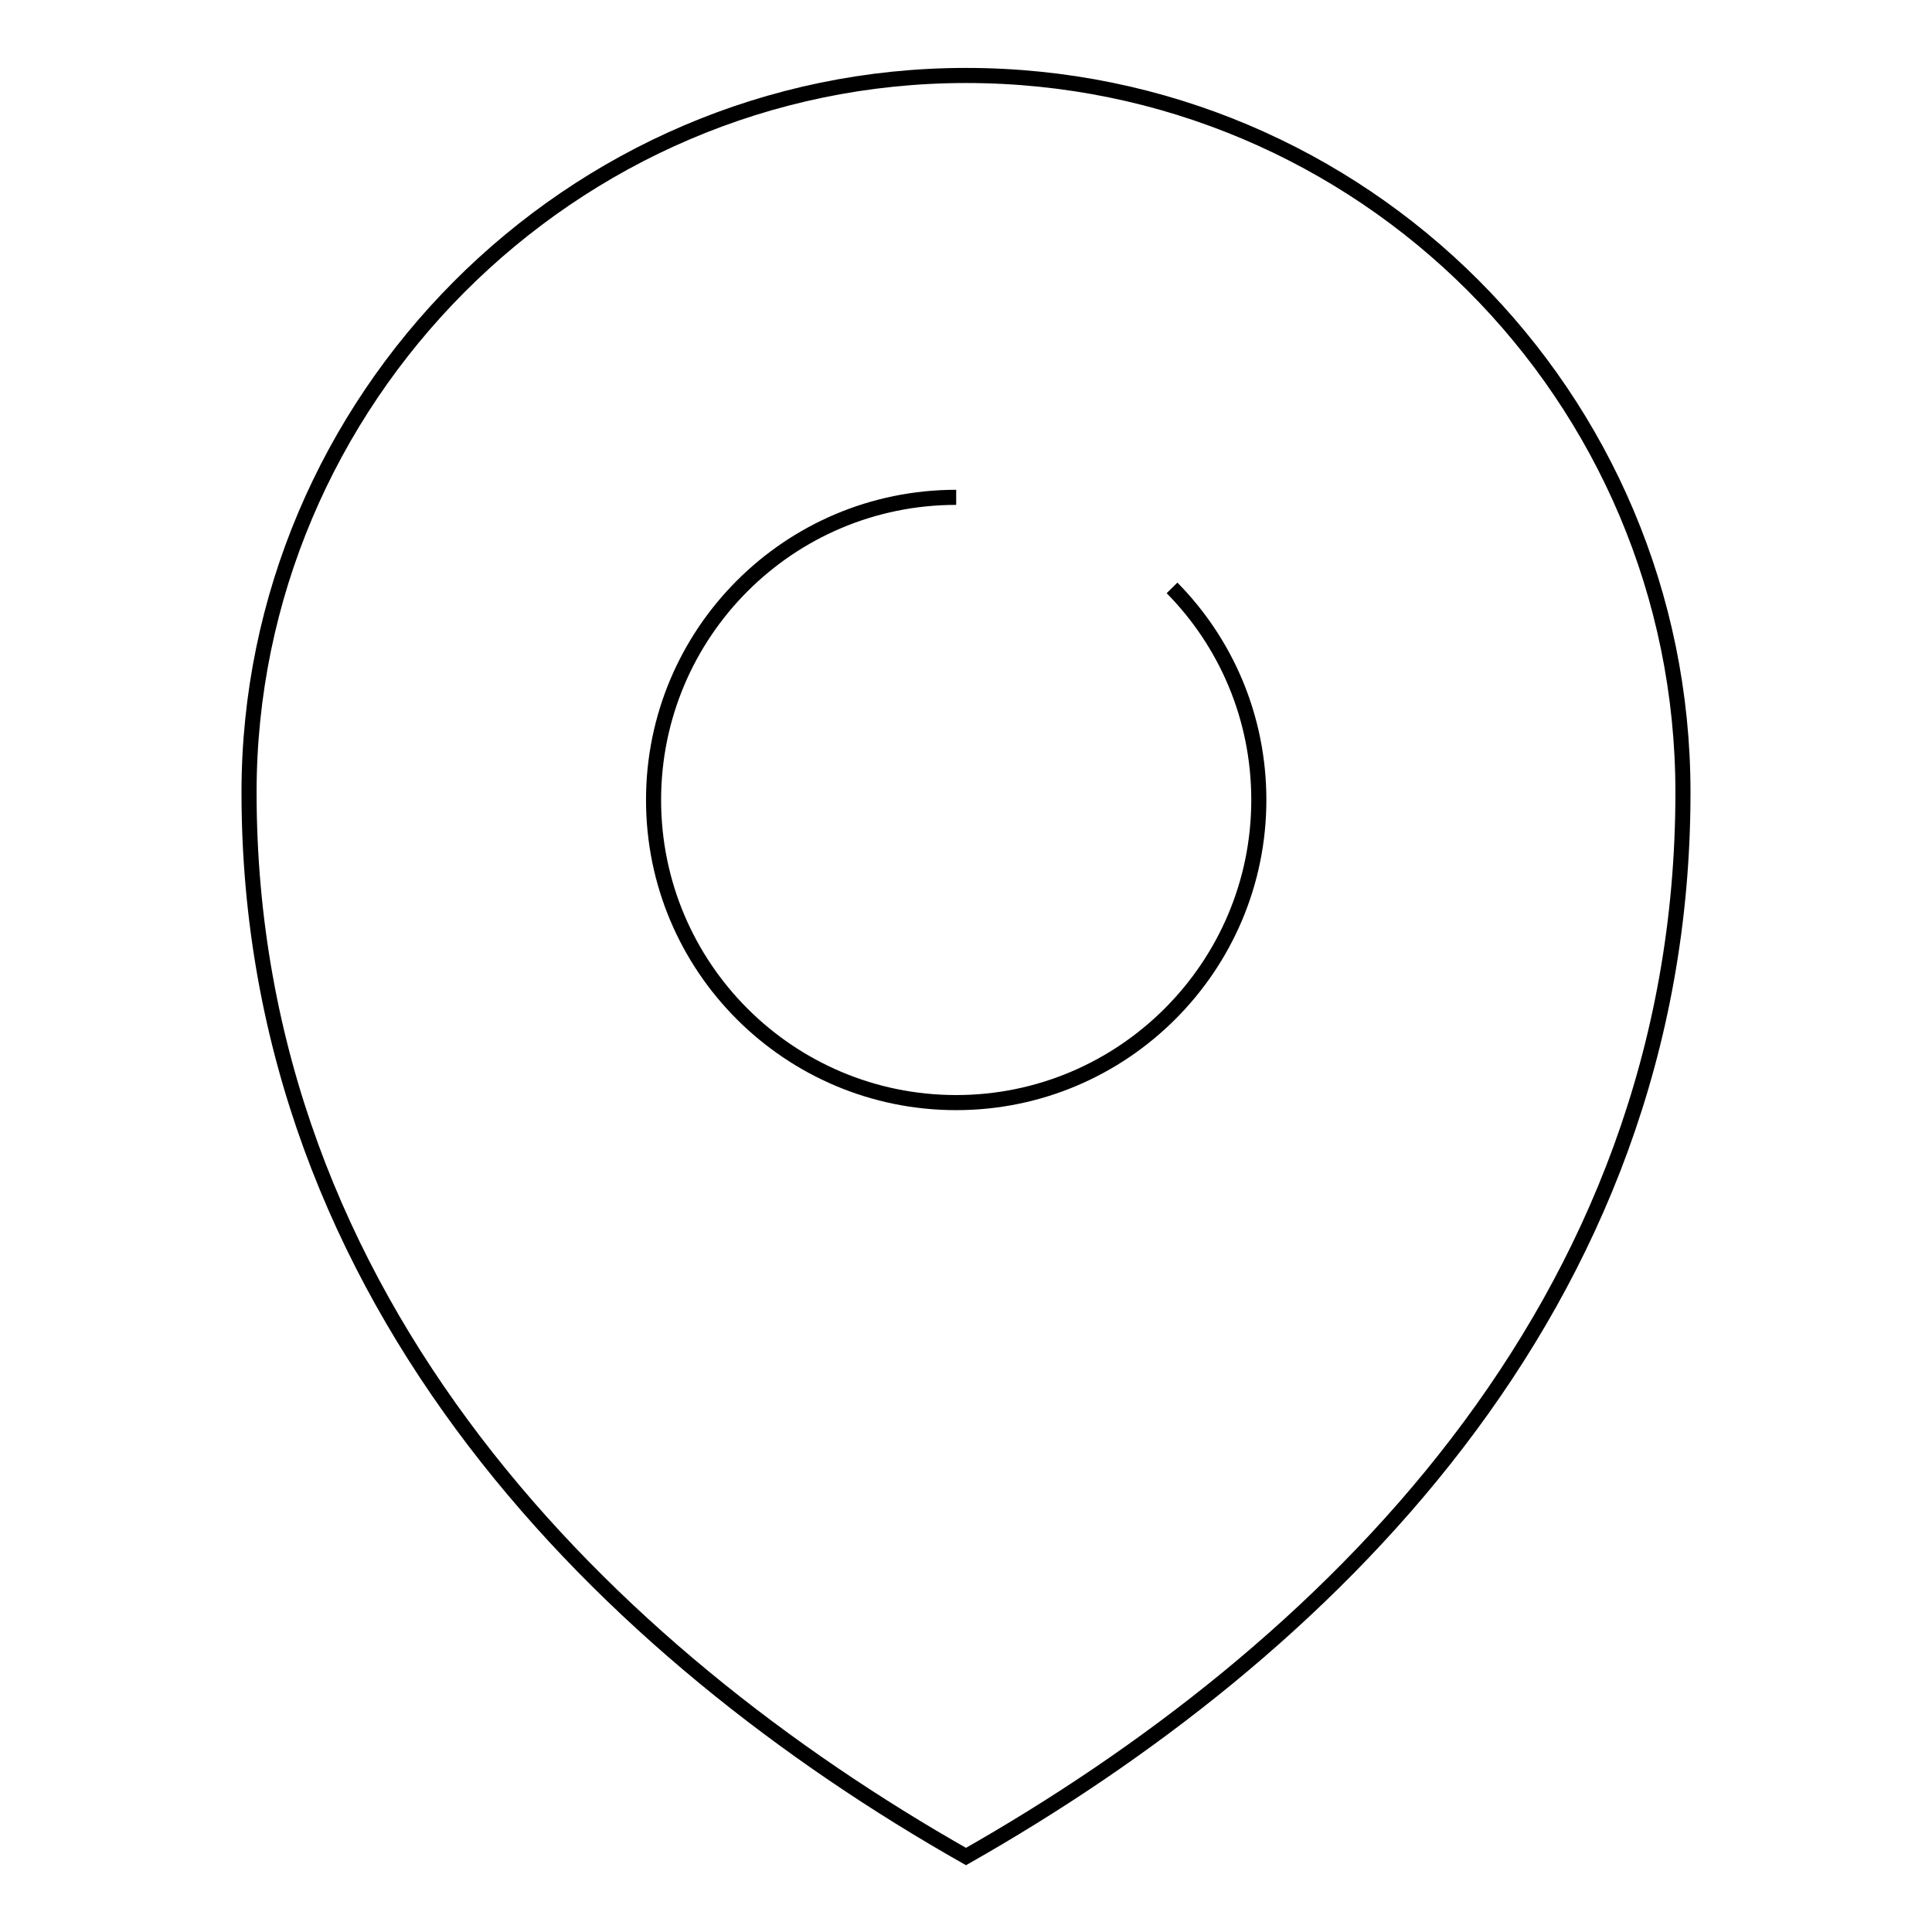
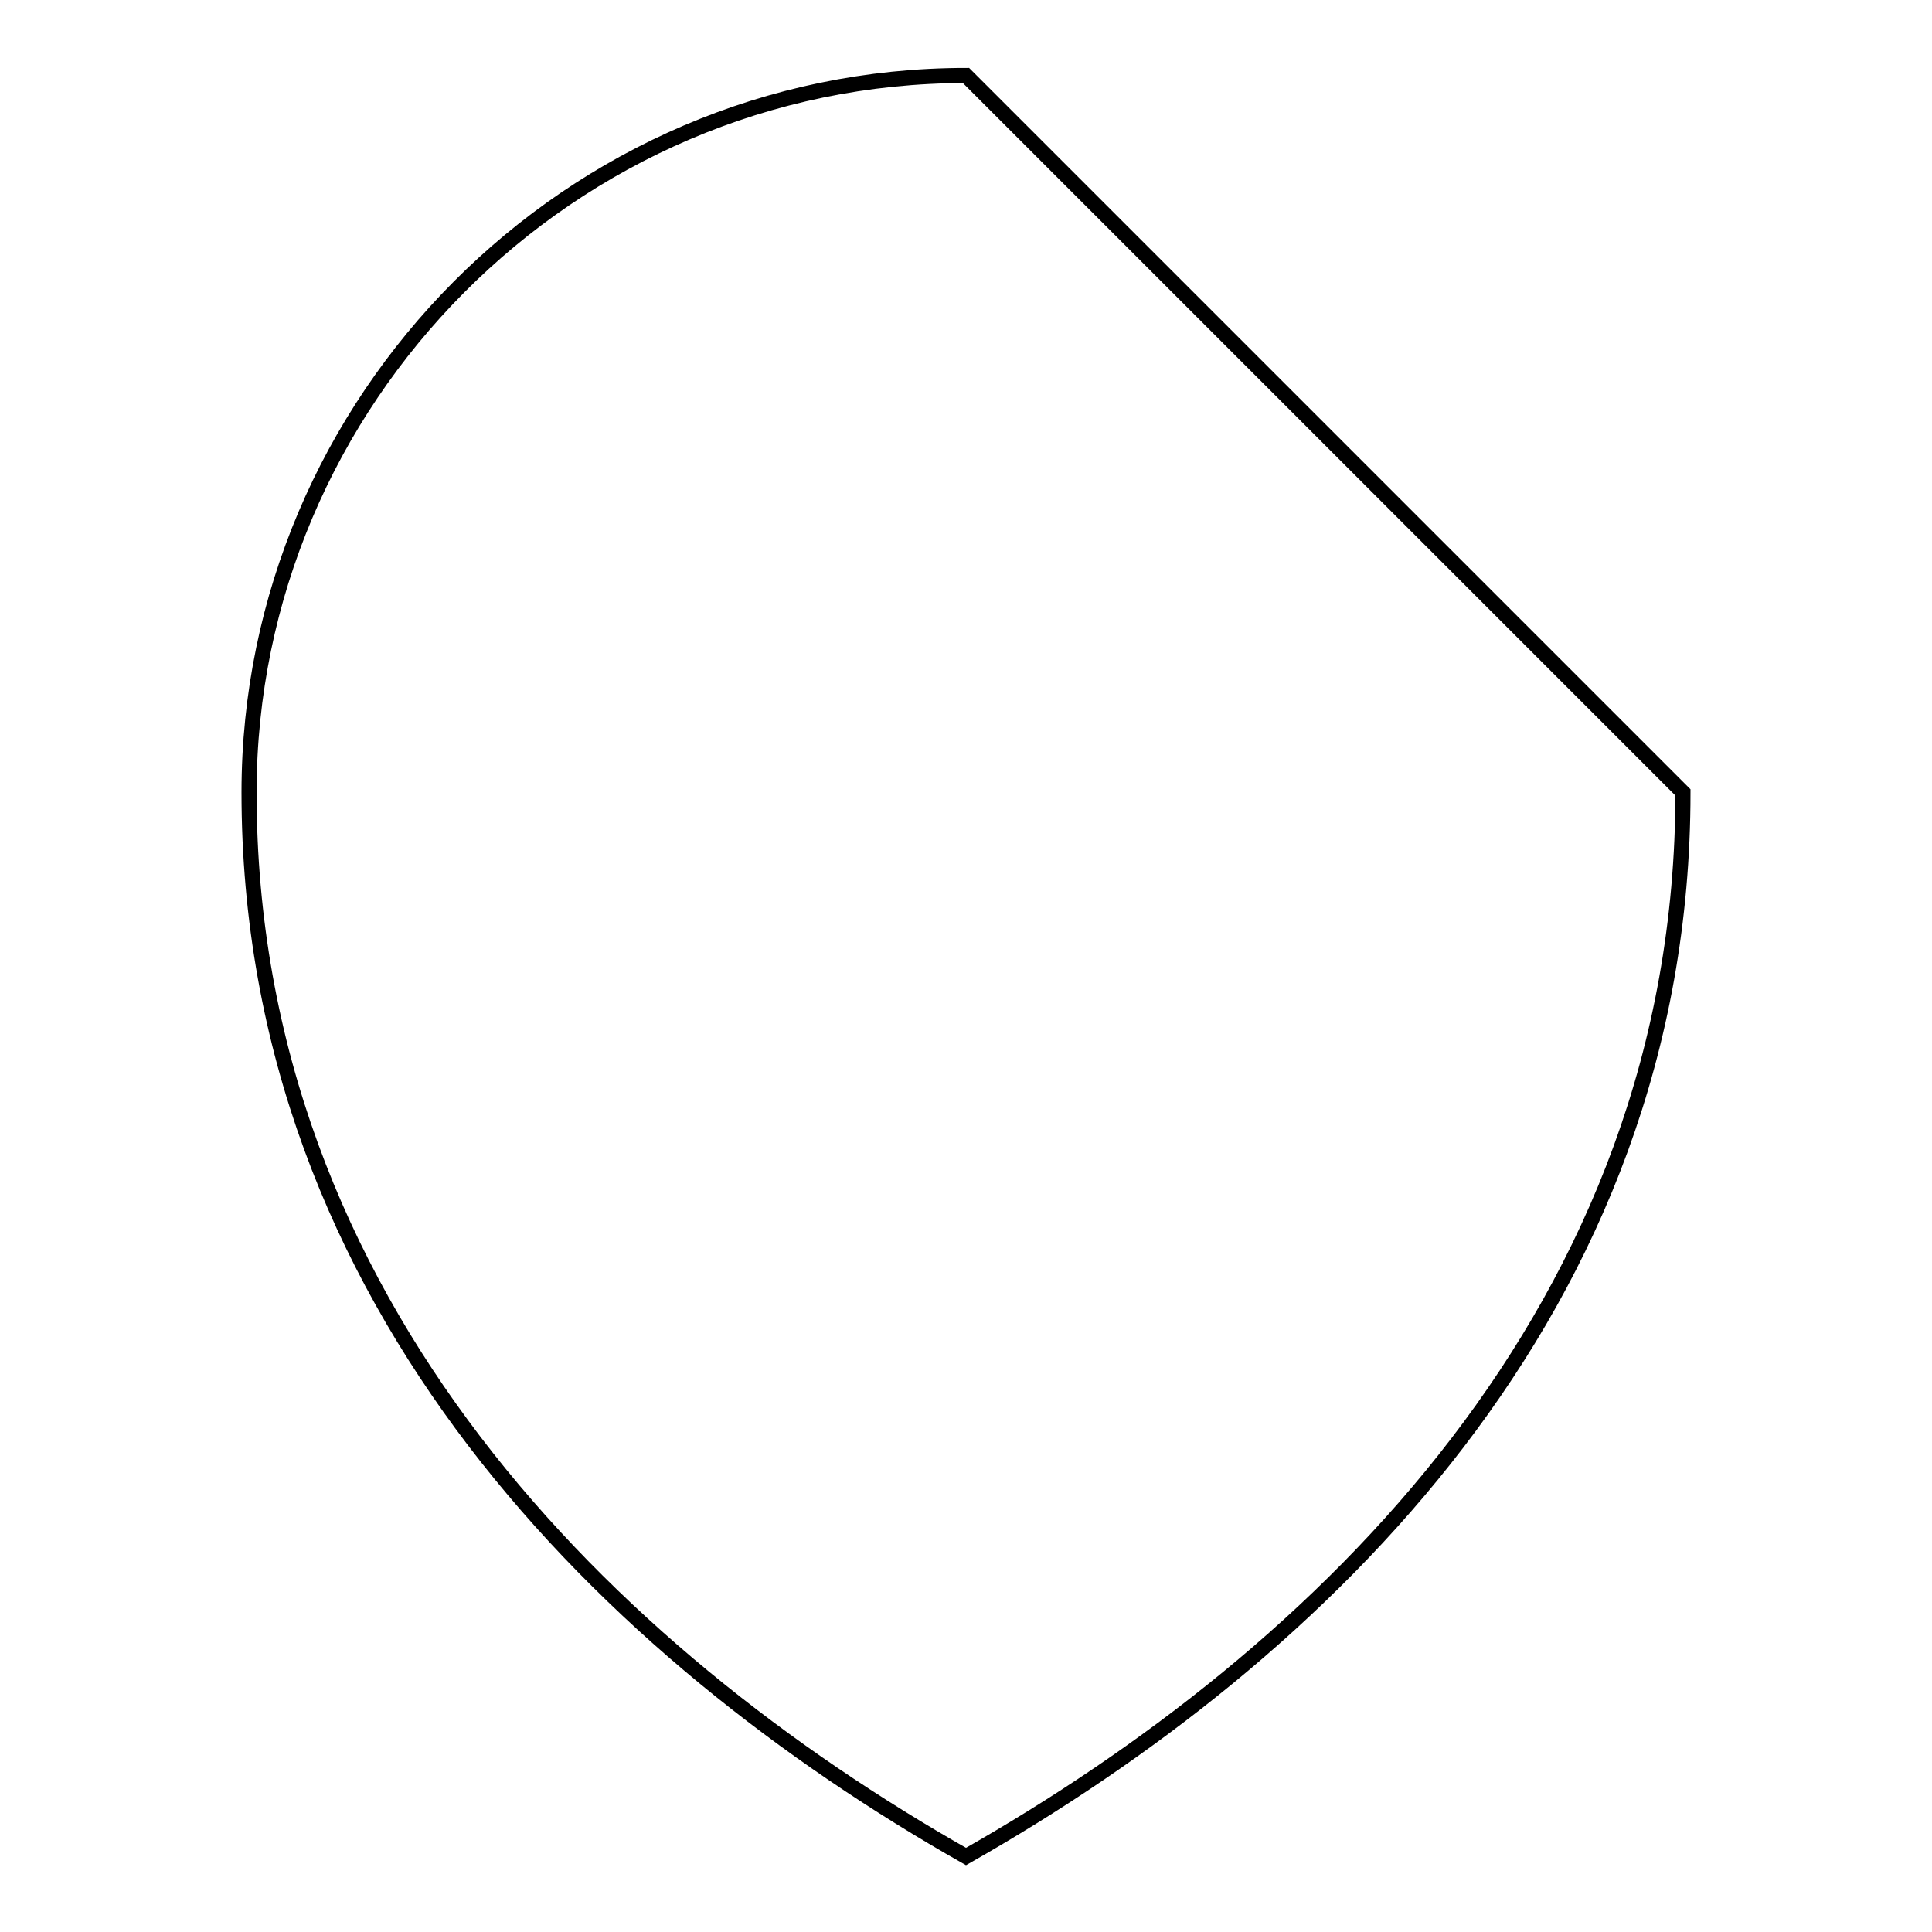
<svg xmlns="http://www.w3.org/2000/svg" version="1.1" x="0px" y="0px" viewBox="0 0 256 256" enable-background="new 0 0 256 256" xml:space="preserve">
  <g>
    <g>
-       <path stroke-width="2" fill-opacity="0" stroke="#000000" d="M128,10c-52.5,0-95,43.1-95,95c0,67.9,47.9,114.3,95,141c47-26.7,95-72.5,95-141C223,52.5,180.5,10,128,10z" />
-       <path stroke-width="2" fill-opacity="0" stroke="#000000" d="M126.7,65.9c-22.2,0-40.1,18-40.1,40.1c0,22.2,18,40.1,40.1,40.1s40.1-18,40.1-40.1c0-11-4.4-20.9-11.5-28.1" />
+       <path stroke-width="2" fill-opacity="0" stroke="#000000" d="M128,10c-52.5,0-95,43.1-95,95c0,67.9,47.9,114.3,95,141c47-26.7,95-72.5,95-141z" />
    </g>
  </g>
</svg>